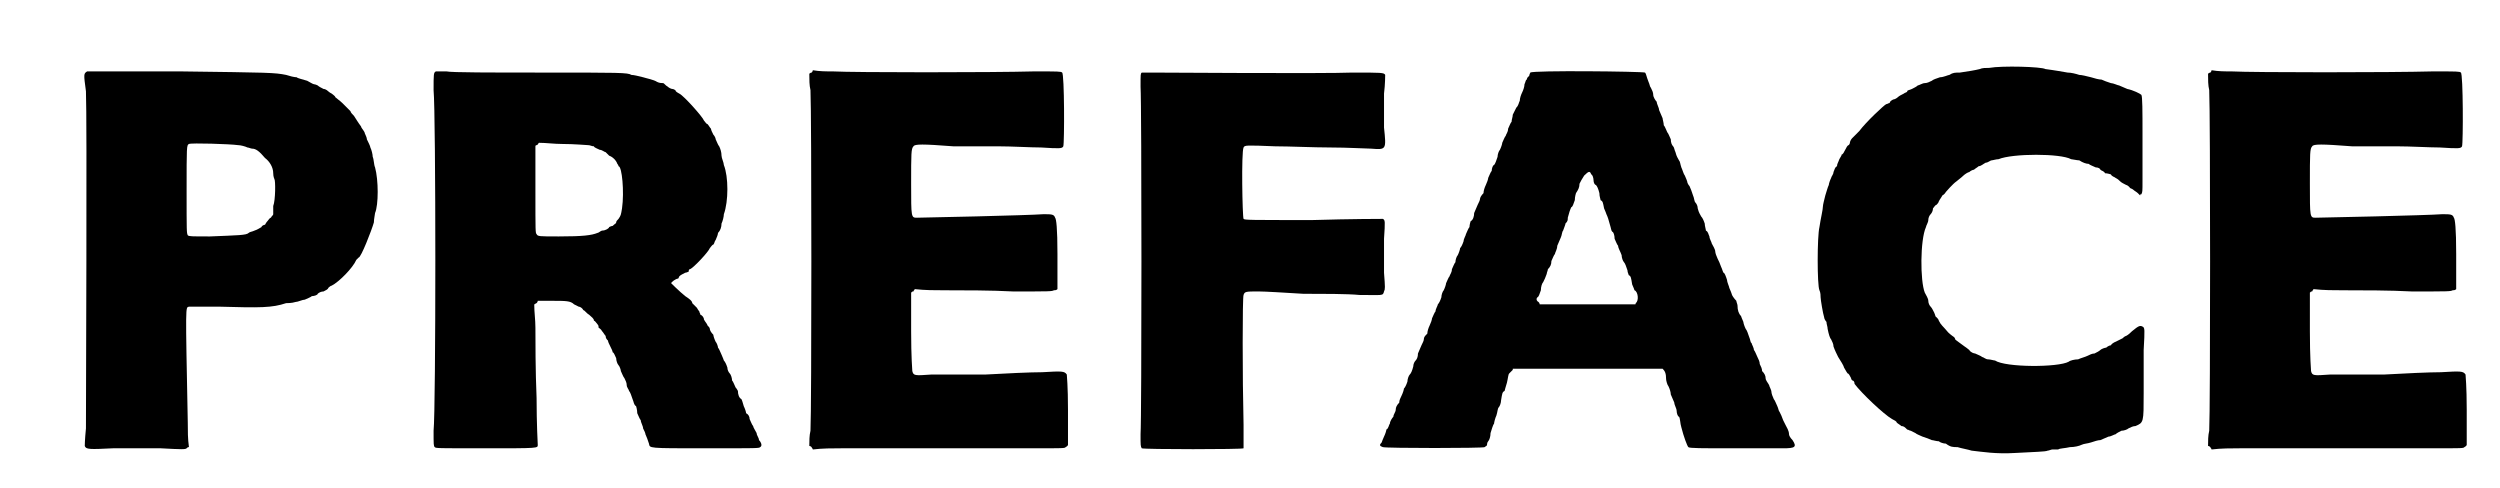
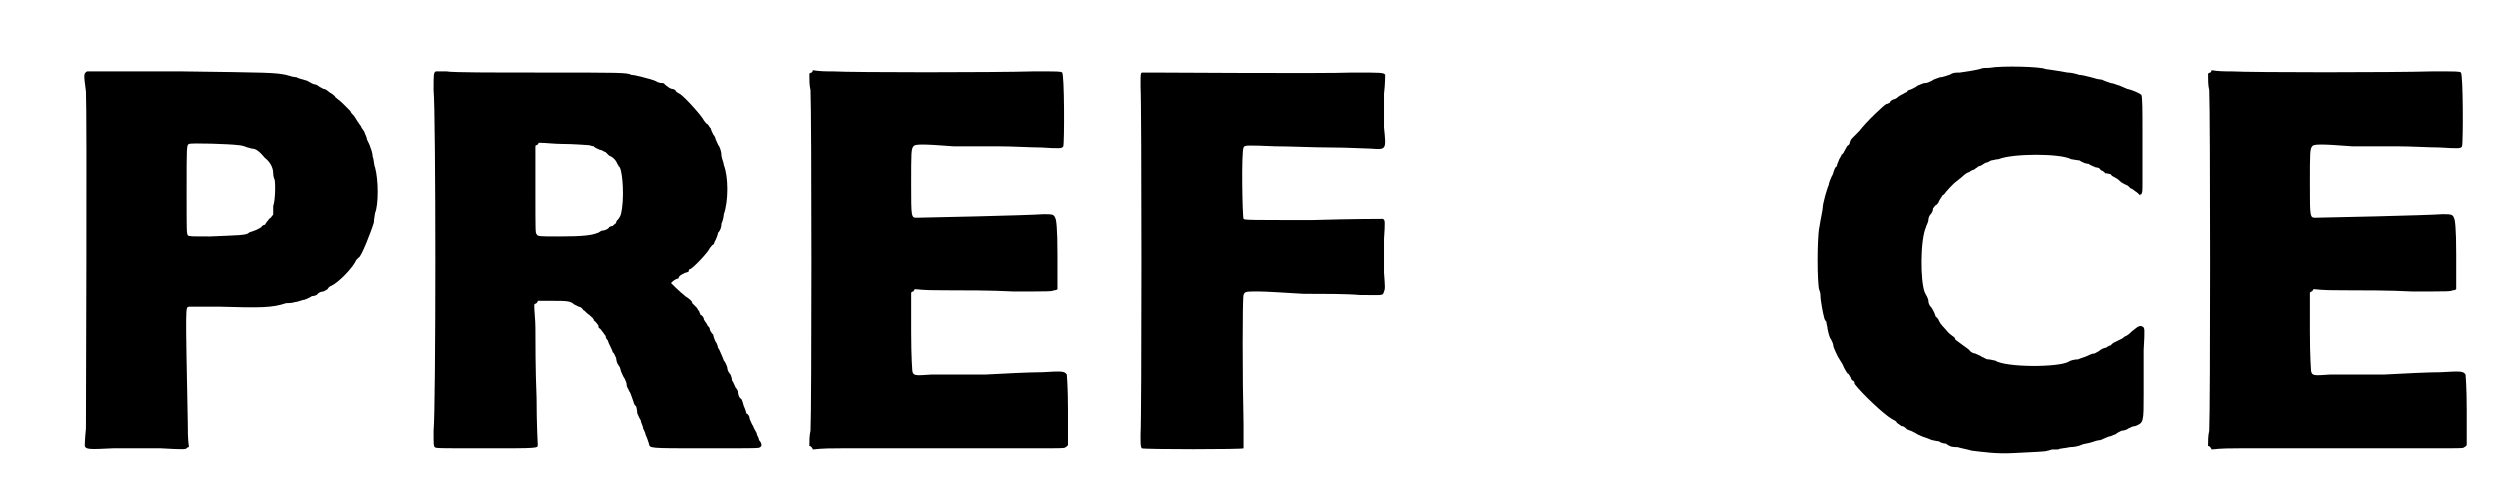
<svg xmlns="http://www.w3.org/2000/svg" xmlns:xlink="http://www.w3.org/1999/xlink" width="210px" height="41px" viewBox="0 0 2103 417" version="1.1">
  <defs>
    <path id="gl7949" d="M 58 61 C 55 63 55 63 57 78 C 58 99 57 347 57 366 C 56 376 56 381 56 381 C 57 384 60 384 80 383 C 93 383 108 383 121 383 C 139 384 142 384 143 383 C 144 382 144 382 145 382 C 144 375 144 368 144 361 C 142 258 142 263 145 262 C 147 262 156 262 171 262 C 206 263 216 263 228 259 C 229 259 233 259 236 258 C 238 258 242 256 244 256 C 246 255 249 254 250 253 C 252 253 255 252 255 251 C 256 250 258 249 260 249 C 262 248 264 247 264 246 C 264 246 266 244 267 244 C 273 241 285 229 288 222 C 289 221 290 220 290 220 C 292 220 301 197 303 190 C 303 187 304 183 304 182 C 307 175 307 154 304 143 C 303 141 303 136 302 134 C 302 132 301 128 300 126 C 300 125 298 121 297 119 C 297 117 295 114 295 113 C 294 111 292 109 292 108 C 289 104 288 102 286 99 C 285 98 283 96 283 95 C 282 94 279 91 276 88 C 274 86 271 84 270 83 C 270 82 268 81 267 80 C 265 79 264 78 264 78 C 264 78 262 76 260 76 C 258 75 256 74 255 73 C 253 72 252 72 252 72 C 251 72 248 70 246 69 C 243 68 238 67 237 66 C 235 66 231 65 228 64 C 218 62 214 62 138 61 C 98 61 64 61 63 61 C 61 61 60 61 58 61 M 187 124 C 189 124 193 125 195 126 C 196 126 198 127 199 127 C 202 127 205 129 210 135 C 214 138 217 143 217 148 C 217 151 218 153 218 153 C 219 154 219 171 217 176 C 217 180 217 183 217 183 C 217 184 216 184 215 186 C 214 186 213 188 212 189 C 211 190 210 192 210 192 C 209 192 207 193 207 194 C 205 195 204 196 201 197 C 199 198 197 198 196 199 C 194 201 187 201 163 202 C 147 202 145 202 144 201 C 143 199 143 198 143 163 C 143 125 143 124 145 123 C 147 122 180 123 187 124 z" fill="black" />
    <path id="gl7950" d="M 48 15 C 46 16 46 17 46 31 C 48 51 48 303 46 322 C 46 334 46 335 47 336 C 48 337 49 337 90 337 C 136 337 135 337 135 334 C 135 334 134 316 134 294 C 133 271 133 244 133 234 C 133 227 132 221 132 214 C 133 214 133 213 134 213 C 135 212 135 211 135 211 C 139 211 143 211 147 211 C 159 211 163 211 166 214 C 166 214 168 215 170 216 C 171 216 173 217 174 219 C 175 219 177 222 179 223 C 181 225 183 226 183 228 C 184 228 185 230 186 231 C 187 232 187 233 187 234 C 187 234 189 235 190 237 C 191 238 192 240 193 241 C 193 243 194 244 195 245 C 195 246 196 248 197 250 C 198 252 199 254 199 255 C 200 255 201 258 202 260 C 202 262 203 265 204 266 C 205 267 206 270 206 271 C 207 273 208 276 209 277 C 210 279 211 281 211 283 C 211 285 213 287 213 288 C 214 289 215 292 216 295 C 217 297 217 300 219 301 C 219 301 220 304 220 307 C 221 309 222 312 223 313 C 223 315 225 318 225 320 C 226 322 227 324 227 325 C 228 327 229 330 230 333 C 231 337 228 337 279 337 C 323 337 324 337 325 336 C 327 335 326 332 324 330 C 324 328 322 326 322 324 C 321 322 319 319 319 318 C 318 317 317 314 316 312 C 316 310 315 308 313 307 C 313 306 312 303 311 301 C 310 298 310 297 309 295 C 307 294 306 291 306 288 C 306 288 305 286 304 285 C 303 283 302 280 301 279 C 301 277 300 274 299 273 C 298 272 297 270 297 268 C 296 265 295 263 294 262 C 294 262 293 259 292 257 C 291 255 290 252 289 251 C 289 250 288 247 287 246 C 286 244 285 241 285 240 C 283 238 282 236 282 235 C 282 234 281 233 280 232 C 280 231 278 229 277 227 C 277 225 275 223 274 223 C 274 222 273 221 273 220 C 273 220 272 219 271 217 C 270 216 268 214 267 213 C 267 211 264 209 261 207 C 256 203 249 196 249 196 C 249 195 253 192 255 192 C 255 192 256 190 256 190 C 257 189 259 188 261 187 C 262 187 264 186 264 186 C 264 185 264 184 265 184 C 268 183 281 169 282 166 C 283 165 284 163 285 163 C 286 162 286 160 287 159 C 288 157 289 154 289 153 C 291 151 292 148 292 145 C 293 143 294 139 294 137 C 298 126 298 105 294 95 C 294 93 292 89 292 87 C 292 84 291 81 290 79 C 289 78 288 75 287 73 C 287 72 286 70 285 69 C 284 67 283 65 283 64 C 282 63 281 61 280 60 C 279 60 278 58 277 57 C 276 54 260 36 256 34 C 256 34 254 33 253 32 C 253 31 251 30 250 30 C 249 30 247 29 246 28 C 244 27 243 25 242 25 C 241 25 239 25 237 24 C 234 22 228 21 225 20 C 221 19 217 18 215 18 C 212 16 205 16 138 16 C 97 16 61 16 57 15 C 53 15 49 15 48 15 M 178 78 C 180 78 181 79 183 79 C 183 80 186 81 188 82 C 190 82 192 84 193 84 C 194 85 195 86 196 87 C 199 88 202 91 203 94 C 204 95 204 96 204 96 C 207 96 209 118 207 132 C 206 138 206 138 204 141 C 203 142 202 143 202 144 C 202 145 201 145 199 147 C 198 147 196 148 196 148 C 196 149 193 151 190 151 C 189 151 187 153 186 153 C 181 155 174 156 153 156 C 136 156 135 156 134 154 C 133 153 133 152 133 117 C 133 104 133 92 133 79 C 133 79 133 78 134 78 C 135 78 135 77 136 76 C 142 76 149 77 156 77 C 166 77 177 78 178 78 z" fill="black" />
    <path id="gl7181" d="M 45 9 C 44 9 43 10 43 10 C 43 15 43 20 44 24 C 45 45 45 297 44 315 C 43 319 43 324 43 328 C 43 328 44 328 45 329 C 45 330 46 330 46 331 C 54 330 63 330 70 330 C 99 330 191 330 233 330 C 261 330 261 330 262 329 C 264 328 264 327 264 327 C 264 326 264 313 264 297 C 264 277 263 268 263 267 C 261 264 259 264 242 265 C 232 265 211 266 193 267 C 175 267 154 267 147 267 C 133 268 132 268 131 264 C 131 264 130 252 130 230 C 130 219 130 208 130 197 C 131 196 131 196 132 196 C 132 195 133 195 133 194 C 142 195 150 195 159 195 C 174 195 199 195 217 196 C 249 196 250 196 252 195 C 253 195 254 195 255 194 C 255 184 255 174 255 164 C 255 142 254 134 253 133 C 252 130 250 130 243 130 C 230 131 140 133 135 133 C 130 133 130 133 130 104 C 130 78 130 74 132 72 C 133 70 140 70 166 72 C 175 72 192 72 204 72 C 216 72 232 73 241 73 C 257 74 259 74 260 72 C 261 69 261 10 259 9 C 258 8 256 8 235 8 C 199 9 82 9 63 8 C 57 8 52 8 46 7 C 46 8 45 9 45 9 z" fill="black" />
    <path id="gl7951" d="M 58 54 C 57 55 57 55 57 66 C 58 81 58 350 57 363 C 57 373 57 373 58 375 C 60 376 144 376 145 375 C 145 373 145 370 145 355 C 144 314 144 246 145 244 C 146 241 147 241 158 241 C 163 241 180 242 196 243 C 212 243 234 243 244 244 C 264 244 264 245 265 241 C 266 239 266 238 265 225 C 265 217 265 206 265 196 C 266 181 266 180 264 179 C 263 179 237 179 204 180 C 150 180 146 180 145 179 C 144 177 143 122 145 118 C 146 116 147 116 172 117 C 184 117 205 118 219 118 C 234 118 250 119 254 119 C 267 120 267 120 265 101 C 265 92 265 82 265 72 C 266 64 266 56 266 56 C 265 54 263 54 238 54 C 214 55 76 54 66 54 C 61 54 60 54 58 54 z" fill="black" />
-     <path id="gl8192" d="M 136 3 C 136 3 135 5 135 6 C 133 7 133 9 133 9 C 132 9 132 11 131 13 C 131 15 130 18 129 20 C 128 22 127 25 127 27 C 126 29 126 31 124 33 C 123 35 122 37 121 39 C 121 41 120 43 120 45 C 119 46 118 49 117 51 C 117 54 115 56 115 57 C 114 58 113 61 112 63 C 112 64 111 67 110 69 C 109 70 108 73 108 75 C 107 78 106 81 105 82 C 104 82 103 85 103 87 C 102 88 101 91 100 93 C 100 94 99 97 98 99 C 97 101 96 104 96 106 C 94 108 93 110 93 111 C 93 112 92 114 91 116 C 90 118 89 121 88 123 C 88 126 87 129 85 130 C 85 130 84 133 84 135 C 83 136 82 139 81 141 C 81 142 79 145 79 147 C 78 150 77 152 76 153 C 76 154 75 157 74 159 C 73 160 72 163 72 165 C 71 166 70 169 69 171 C 69 174 67 176 67 177 C 66 178 65 181 64 183 C 64 184 63 187 62 189 C 61 190 60 193 60 195 C 59 198 58 200 57 201 C 57 202 55 205 55 207 C 54 208 53 211 52 213 C 52 214 51 217 50 219 C 49 221 48 224 48 226 C 46 228 45 229 45 231 C 45 232 44 234 43 236 C 42 238 41 241 40 243 C 40 246 39 248 38 249 C 37 250 36 252 36 254 C 35 258 34 260 33 261 C 32 262 31 265 31 267 C 30 270 29 272 28 273 C 28 274 27 277 26 279 C 25 281 24 283 24 285 C 22 287 21 289 21 291 C 21 293 19 295 19 297 C 18 298 16 301 16 303 C 15 304 15 307 13 308 C 13 309 12 312 11 314 C 10 316 9 319 9 319 C 7 321 7 322 10 323 C 13 324 96 324 97 323 C 98 322 99 322 99 321 C 99 321 99 319 100 318 C 101 317 102 314 102 311 C 103 308 104 304 105 303 C 105 302 106 298 107 296 C 108 293 108 290 109 289 C 110 288 111 285 111 283 C 112 277 112 276 114 275 C 114 275 115 271 116 268 C 117 264 117 261 118 260 C 119 259 120 258 121 257 C 121 257 121 256 121 256 C 142 256 163 256 185 256 C 232 256 249 256 249 256 C 251 258 252 260 252 265 C 252 266 253 270 254 271 C 255 273 256 276 256 278 C 257 280 258 283 259 285 C 259 287 261 290 261 292 C 261 294 262 297 263 297 C 264 298 264 303 265 306 C 267 314 270 322 271 323 C 272 324 282 324 309 324 C 329 324 348 324 352 324 C 362 324 364 323 360 317 C 358 315 357 313 357 312 C 357 309 355 306 354 304 C 354 304 353 302 352 300 C 351 297 350 295 349 293 C 348 292 348 290 347 288 C 346 286 345 283 344 282 C 343 280 342 277 342 276 C 342 274 340 271 340 270 C 339 268 337 266 337 264 C 337 262 336 260 334 258 C 334 256 333 254 332 252 C 332 250 331 248 330 246 C 329 244 328 241 327 240 C 327 238 325 235 325 234 C 324 234 324 231 323 229 C 322 226 321 223 320 222 C 319 220 318 217 318 216 C 317 214 316 211 316 211 C 314 209 313 206 313 202 C 313 201 312 199 312 198 C 310 196 308 193 308 192 C 308 192 307 189 306 187 C 306 186 304 182 304 180 C 303 177 302 174 301 174 C 300 172 300 171 299 169 C 298 166 297 164 296 162 C 295 160 294 157 294 156 C 294 154 292 151 291 149 C 291 148 289 145 289 143 C 288 141 288 139 286 138 C 286 137 285 134 285 132 C 284 129 283 127 282 126 C 281 124 280 123 279 119 C 279 117 278 115 277 114 C 276 113 276 110 275 108 C 274 105 273 102 272 100 C 271 99 270 97 270 96 C 270 96 269 93 268 91 C 267 90 266 86 265 84 C 264 81 264 79 263 78 C 262 76 261 75 260 71 C 259 69 259 67 258 66 C 257 65 256 63 256 60 C 255 58 254 55 253 54 C 252 52 251 49 250 48 C 250 46 249 43 249 42 C 248 40 247 37 246 35 C 246 33 244 30 244 28 C 243 27 241 24 241 22 C 241 20 240 18 239 16 C 238 15 238 13 237 11 C 235 6 235 4 234 3 C 231 2 138 1 136 3 M 188 90 C 189 90 190 93 190 95 C 190 97 191 99 192 99 C 193 100 194 102 195 106 C 195 109 196 111 196 112 C 198 113 198 114 199 119 C 200 121 201 124 201 124 C 202 126 203 129 204 133 C 205 136 205 138 206 139 C 207 139 208 142 208 145 C 209 147 210 150 211 151 C 211 153 213 156 214 159 C 214 161 215 164 216 165 C 217 166 218 169 219 172 C 219 174 220 175 220 176 C 222 177 222 178 223 184 C 224 186 225 189 225 189 C 228 190 229 198 226 200 C 226 201 226 201 225 201 C 212 201 198 201 185 201 C 171 201 158 201 144 201 C 144 201 144 200 143 199 C 141 198 141 196 142 195 C 143 195 144 192 145 189 C 145 186 146 183 147 182 C 148 180 149 178 150 175 C 150 174 151 172 151 171 C 153 169 154 167 154 164 C 155 162 156 159 157 158 C 157 157 159 154 159 151 C 160 149 161 146 162 144 C 163 142 163 139 164 138 C 165 135 166 133 166 132 C 168 130 168 129 168 127 C 169 123 170 120 171 118 C 172 118 173 115 174 112 C 174 109 175 106 175 106 C 177 103 178 101 178 98 C 179 96 180 94 182 91 C 186 87 187 87 188 90 z" fill="black" />
    <path id="gl7177" d="M 181 12 C 178 12 175 12 173 13 C 169 14 163 15 156 16 C 152 16 150 16 147 18 C 146 18 142 20 139 20 C 136 21 133 22 132 23 C 130 24 128 25 126 25 C 124 25 121 27 120 27 C 119 28 117 29 115 30 C 113 31 111 31 111 32 C 111 33 109 33 108 34 C 106 35 104 36 103 37 C 102 38 100 39 99 39 C 97 40 96 41 96 42 C 95 42 94 43 93 43 C 91 44 76 58 70 66 C 69 67 66 70 64 72 C 63 73 62 75 62 76 C 62 76 62 77 61 78 C 60 78 59 80 58 82 C 57 84 56 86 55 86 C 55 87 54 88 53 90 C 52 93 51 94 51 96 C 49 97 49 99 48 101 C 48 103 46 105 46 106 C 45 108 44 111 44 112 C 43 114 42 118 41 121 C 40 125 39 129 39 130 C 39 133 37 141 36 148 C 34 156 34 198 36 202 C 37 204 37 207 37 208 C 37 210 39 222 40 225 C 40 226 41 228 42 229 C 42 231 43 233 43 235 C 44 240 45 243 46 244 C 47 246 48 248 48 250 C 49 253 51 257 52 259 C 54 262 57 267 57 268 C 58 270 60 273 60 273 C 61 273 62 275 63 277 C 63 278 64 279 64 279 C 65 279 66 280 66 282 C 72 290 91 308 98 312 C 100 313 102 314 102 315 C 103 316 105 317 106 318 C 108 318 109 319 111 321 C 112 321 113 322 114 322 C 114 322 116 323 118 324 C 119 325 122 326 124 327 C 127 328 130 329 132 330 C 133 330 136 331 138 331 C 139 332 142 333 144 333 C 148 336 150 336 154 336 C 157 337 163 338 166 339 C 175 340 187 342 203 341 C 220 340 229 340 231 339 C 232 339 234 338 235 338 C 237 338 239 338 240 338 C 241 337 246 337 250 336 C 254 336 258 335 260 334 C 262 333 265 333 268 332 C 271 331 274 330 276 330 C 278 329 281 328 283 327 C 285 327 288 325 289 325 C 290 324 292 323 294 322 C 296 322 299 321 300 320 C 302 319 304 318 306 318 C 313 315 313 315 313 290 C 313 277 313 264 313 253 C 314 235 314 234 312 233 C 310 232 309 232 303 237 C 302 238 300 240 298 241 C 297 241 295 243 295 243 C 295 243 293 244 291 245 C 289 246 286 247 285 249 C 284 249 282 250 281 251 C 280 251 277 252 276 253 C 275 254 273 255 271 256 C 269 256 267 257 265 258 C 263 259 259 260 257 261 C 254 261 250 262 249 263 C 240 268 195 268 186 262 C 185 262 182 261 180 261 C 178 261 176 259 175 259 C 174 258 171 257 169 256 C 168 256 165 255 164 253 C 163 252 160 250 160 250 C 156 247 153 245 152 244 C 152 243 151 242 151 242 C 151 242 148 240 146 238 C 141 232 140 232 138 228 C 138 227 136 225 136 225 C 135 225 135 223 134 221 C 133 219 132 217 131 216 C 130 215 129 213 129 211 C 129 209 127 206 126 204 C 122 194 122 159 127 148 C 127 147 129 144 129 142 C 129 140 130 138 131 137 C 132 136 133 134 133 132 C 134 131 135 129 136 129 C 136 129 138 127 138 126 C 139 124 140 123 141 121 C 143 120 144 118 144 118 C 144 118 150 111 153 109 C 154 108 157 106 159 104 C 160 103 163 101 164 101 C 165 100 167 99 168 99 C 169 98 171 97 172 96 C 174 96 176 94 178 93 C 180 93 182 91 183 91 C 184 91 187 90 189 90 C 201 85 242 85 251 90 C 252 90 256 91 258 91 C 261 93 264 94 266 94 C 267 95 270 96 272 97 C 274 97 276 98 276 99 C 277 100 279 100 280 102 C 282 102 285 103 285 103 C 286 105 288 105 289 106 C 291 107 292 108 293 109 C 294 110 296 111 298 112 C 299 112 301 114 301 114 C 301 115 303 115 304 116 C 305 117 307 118 308 119 C 309 120 309 120 310 121 C 310 120 310 120 311 120 C 312 118 312 118 312 108 C 312 103 312 85 312 67 C 312 50 312 36 311 35 C 310 34 304 31 299 30 C 297 29 294 28 292 27 C 291 27 287 25 285 25 C 282 24 279 23 277 22 C 275 22 271 21 268 20 C 264 19 260 18 258 18 C 255 17 251 16 248 16 C 237 14 229 13 229 13 C 226 11 192 10 181 12 z" fill="black" />
    <path id="gl7181" d="M 45 9 C 44 9 43 10 43 10 C 43 15 43 20 44 24 C 45 45 45 297 44 315 C 43 319 43 324 43 328 C 43 328 44 328 45 329 C 45 330 46 330 46 331 C 54 330 63 330 70 330 C 99 330 191 330 233 330 C 261 330 261 330 262 329 C 264 328 264 327 264 327 C 264 326 264 313 264 297 C 264 277 263 268 263 267 C 261 264 259 264 242 265 C 232 265 211 266 193 267 C 175 267 154 267 147 267 C 133 268 132 268 131 264 C 131 264 130 252 130 230 C 130 219 130 208 130 197 C 131 196 131 196 132 196 C 132 195 133 195 133 194 C 142 195 150 195 159 195 C 174 195 199 195 217 196 C 249 196 250 196 252 195 C 253 195 254 195 255 194 C 255 184 255 174 255 164 C 255 142 254 134 253 133 C 252 130 250 130 243 130 C 230 131 140 133 135 133 C 130 133 130 133 130 104 C 130 78 130 74 132 72 C 133 70 140 70 166 72 C 175 72 192 72 204 72 C 216 72 232 73 241 73 C 257 74 259 74 260 72 C 261 69 261 10 259 9 C 258 8 256 8 235 8 C 199 9 82 9 63 8 C 57 8 52 8 46 7 C 46 8 45 9 45 9 z" fill="black" />
  </defs>
  <use xlink:href="#gl7949" x="0" y="0" />
  <use xlink:href="#gl7950" x="308" y="46" />
  <use xlink:href="#gl7181" x="632" y="53" />
  <use xlink:href="#gl7951" x="901" y="8" />
  <use xlink:href="#gl8192" x="1155" y="59" />
  <use xlink:href="#gl7177" x="1502" y="46" />
  <use xlink:href="#gl7181" x="1827" y="53" />
</svg>